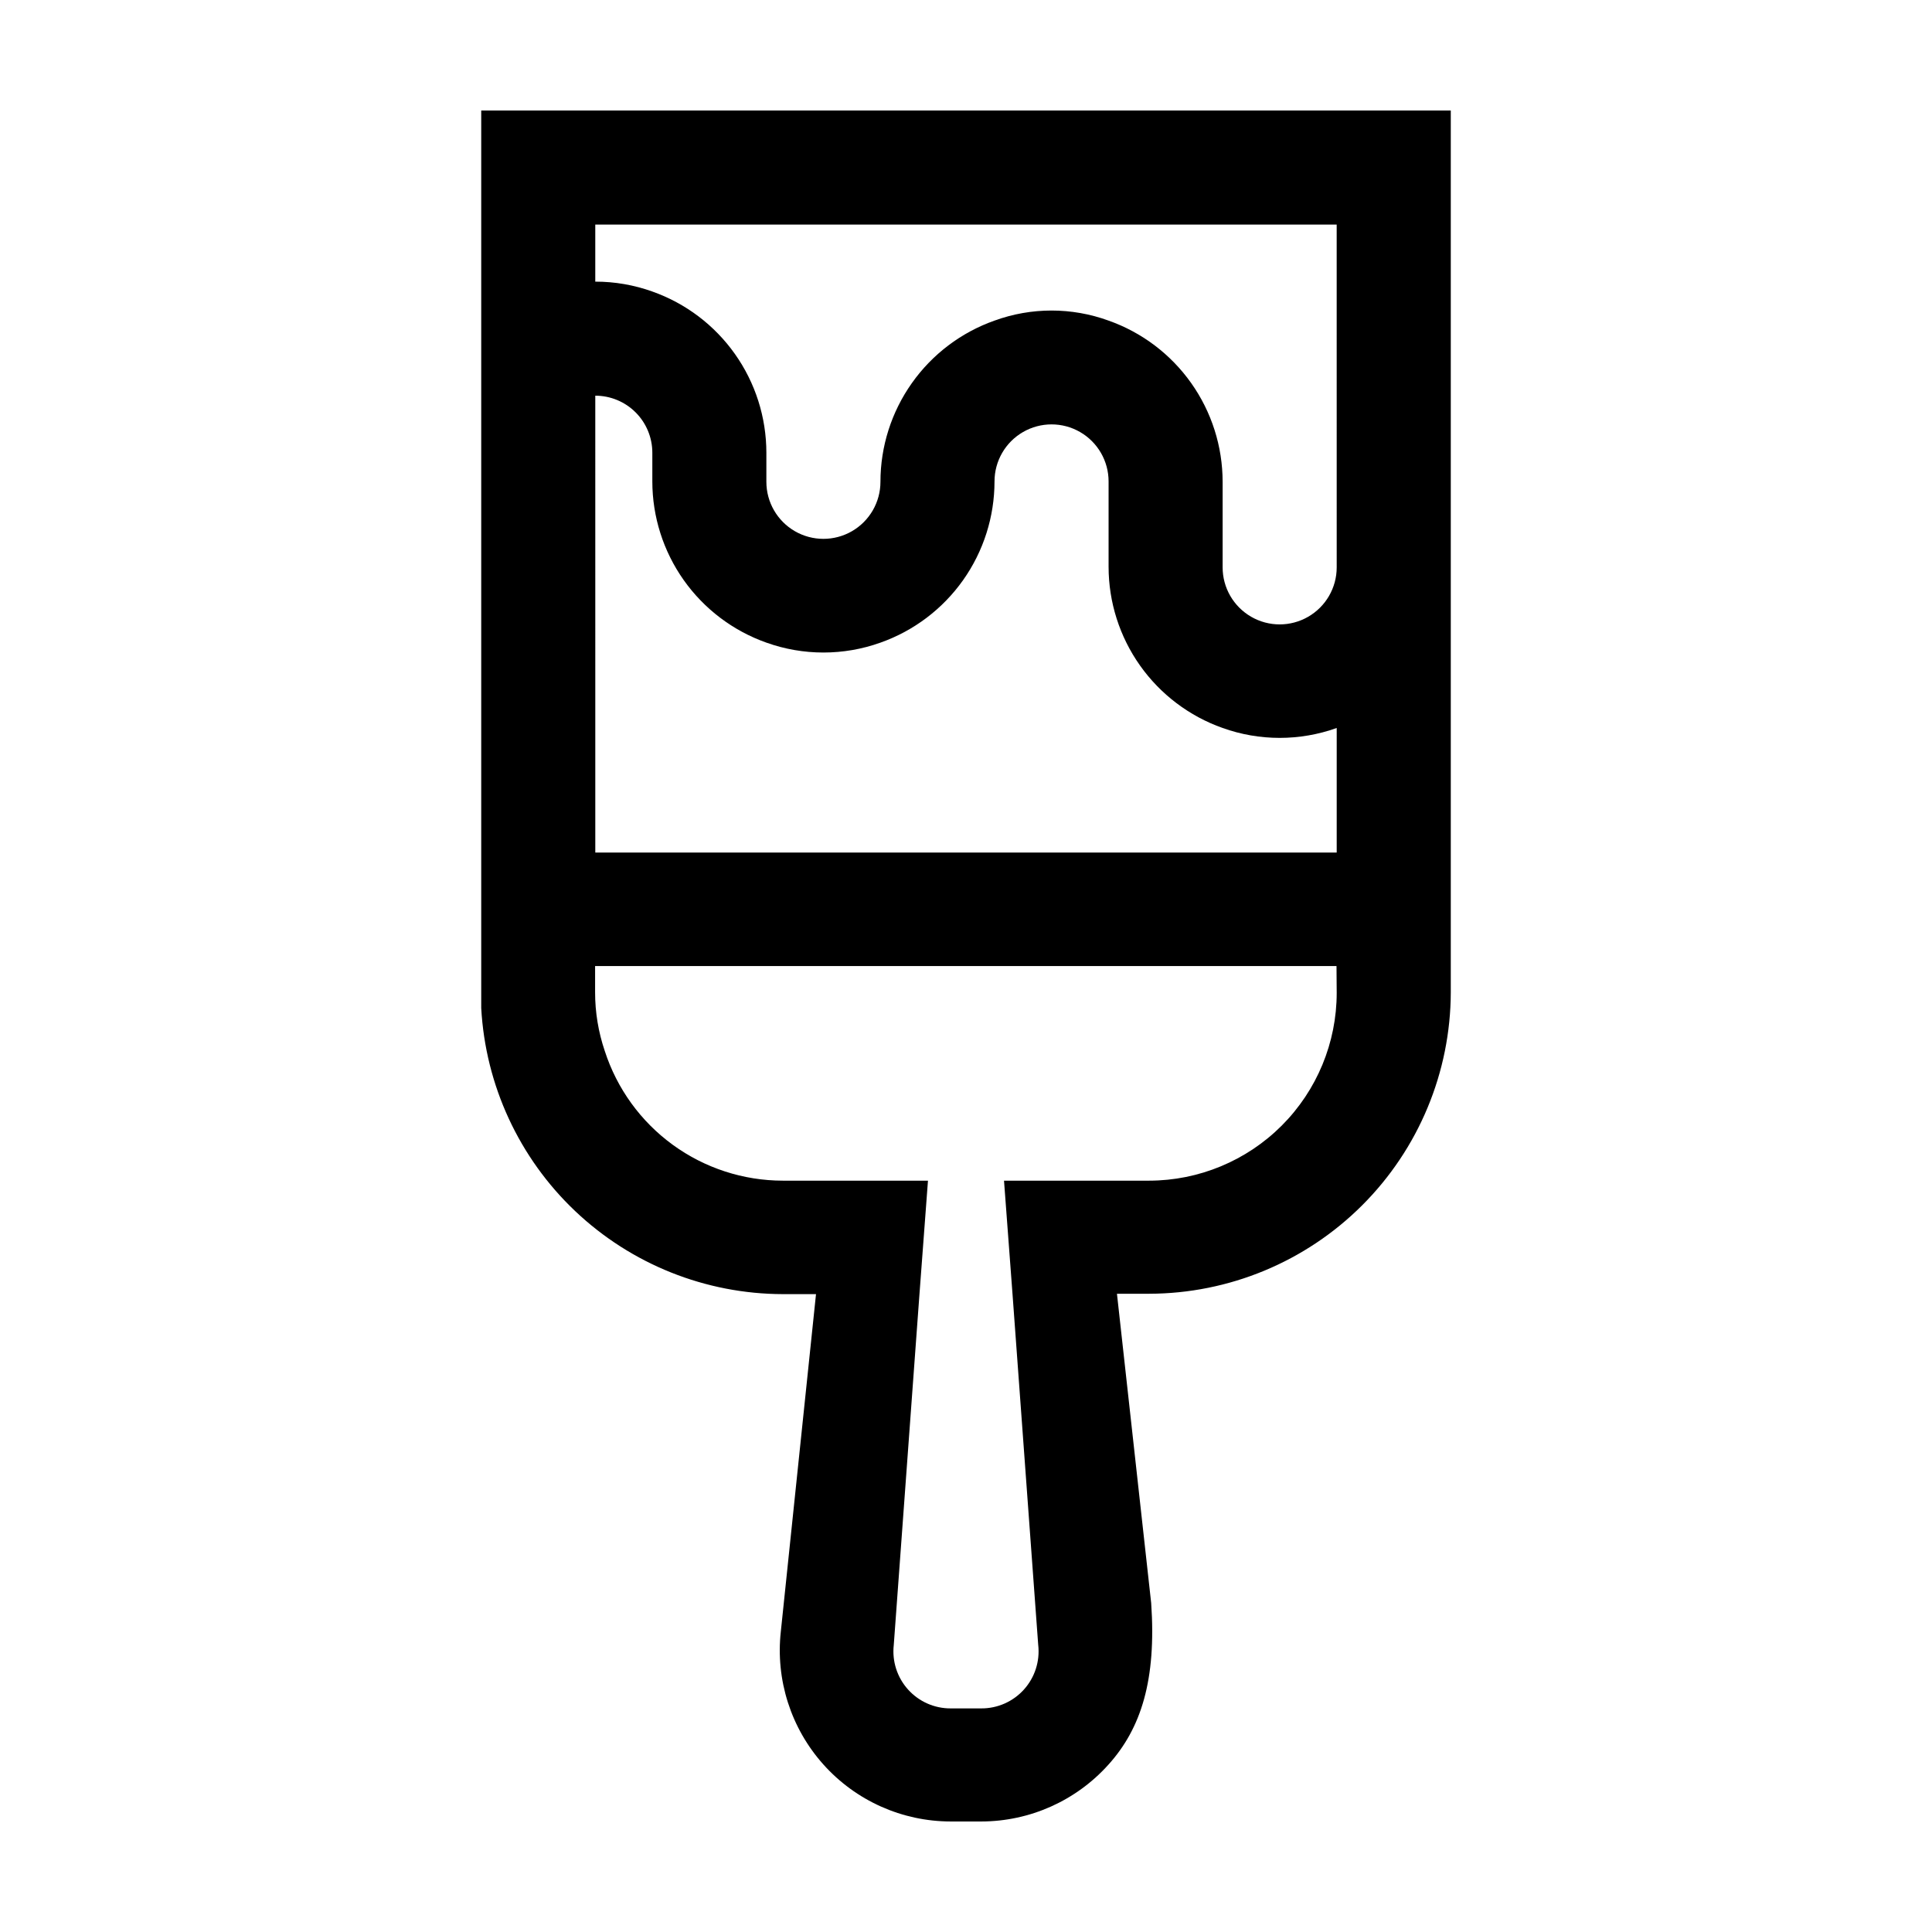
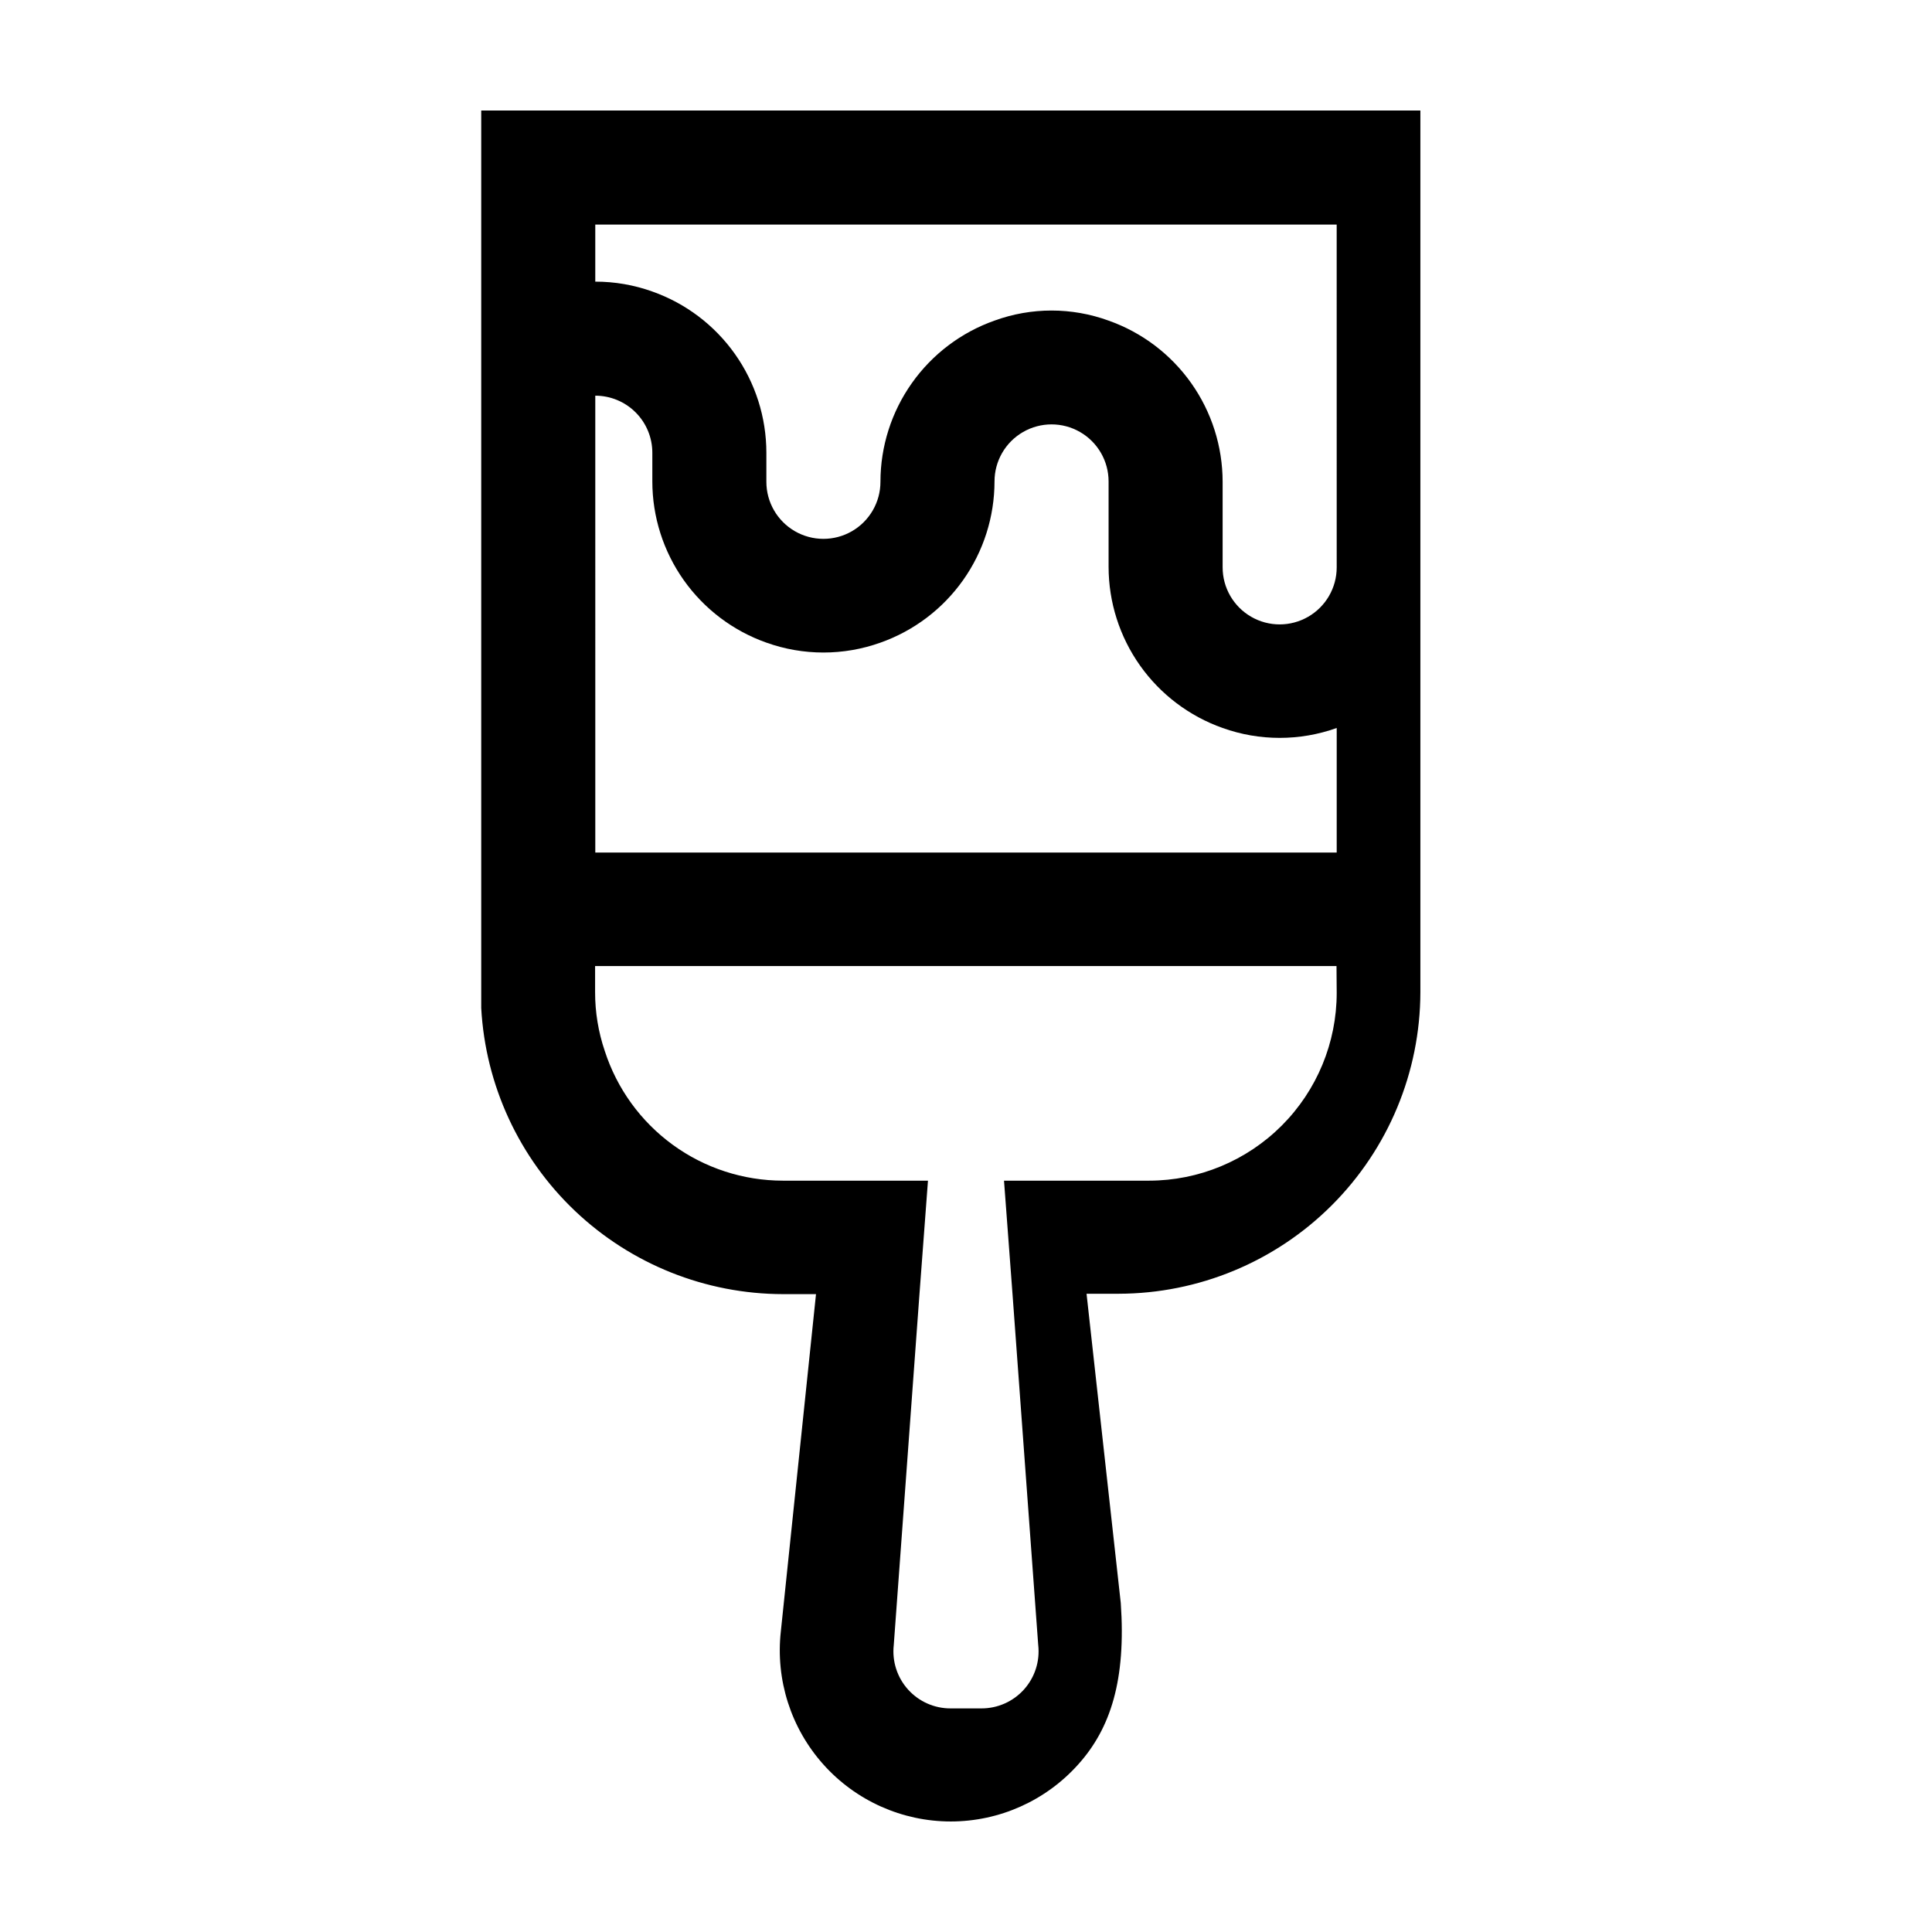
<svg xmlns="http://www.w3.org/2000/svg" fill="#000000" width="800px" height="800px" version="1.1" viewBox="144 144 512 512">
-   <path d="m271.53 173.29v233.66 4.18 0.004c1.121 20.461 10.027 39.715 24.895 53.816 14.867 14.098 34.57 21.973 55.059 22.008h8.766l-9.32 89.375c-1.43 12.82 2.664 25.641 11.262 35.258 8.594 9.617 20.883 15.117 33.781 15.121h8.062-0.004c12.891-0.012 25.164-5.508 33.758-15.113 8.613-9.574 12.695-22.418 11.285-42.773l-9.07-81.969h8.516c21.184-0.039 41.488-8.469 56.473-23.445 14.984-14.973 23.43-35.273 23.48-56.461v-233.66zm226.71 233.82c0 13.195-5.238 25.848-14.562 35.18-9.324 9.332-21.973 14.586-35.164 14.598h-38.441l2.266 30.23 6.801 92.852h0.004c0.473 4.285-0.906 8.574-3.793 11.777-2.891 3.207-7.008 5.023-11.324 4.996h-8.059c-4.316 0.027-8.434-1.789-11.32-4.996-2.891-3.203-4.269-7.492-3.793-11.777l6.801-92.852 2.266-30.23h-38.441c-10.488-0.004-20.707-3.328-29.191-9.504-8.48-6.172-14.789-14.875-18.016-24.855-1.703-5.016-2.57-10.273-2.566-15.57v-6.949h196.48zm0-37.18h-196.48l-0.004-121.07c4.012 0 7.856 1.594 10.688 4.426 2.836 2.836 4.43 6.68 4.43 10.688v7.609c0.004 9.371 2.914 18.512 8.328 26.164 5.414 7.648 13.062 13.434 21.898 16.559 9.773 3.496 20.457 3.496 30.23 0 8.836-3.125 16.484-8.91 21.898-16.559 5.414-7.652 8.324-16.793 8.328-26.164 0-5.402 2.883-10.391 7.559-13.09s10.438-2.699 15.113 0c4.676 2.699 7.559 7.688 7.559 13.09v22.621c0.004 9.371 2.914 18.512 8.328 26.164 5.414 7.648 13.062 13.434 21.898 16.559 9.773 3.496 20.457 3.496 30.23 0zm0-75.57c0 5.398-2.883 10.387-7.559 13.086-4.676 2.703-10.438 2.703-15.113 0-4.676-2.699-7.559-7.688-7.559-13.086v-22.672c-0.004-9.375-2.914-18.516-8.328-26.164-5.414-7.652-13.062-13.438-21.898-16.559-9.762-3.559-20.469-3.559-30.23 0-8.836 3.121-16.484 8.906-21.898 16.559-5.414 7.648-8.324 16.789-8.328 26.164 0 5.398-2.883 10.387-7.559 13.09-4.676 2.699-10.438 2.699-15.113 0-4.676-2.703-7.559-7.691-7.559-13.09v-7.711c-0.004-9.371-2.914-18.512-8.328-26.16-5.414-7.652-13.062-13.438-21.898-16.562-4.852-1.738-9.965-2.625-15.117-2.617v-15.117h196.48z" />
+   <path d="m271.53 173.29v233.66 4.18 0.004c1.121 20.461 10.027 39.715 24.895 53.816 14.867 14.098 34.57 21.973 55.059 22.008h8.766l-9.32 89.375c-1.43 12.82 2.664 25.641 11.262 35.258 8.594 9.617 20.883 15.117 33.781 15.121c12.891-0.012 25.164-5.508 33.758-15.113 8.613-9.574 12.695-22.418 11.285-42.773l-9.07-81.969h8.516c21.184-0.039 41.488-8.469 56.473-23.445 14.984-14.973 23.43-35.273 23.48-56.461v-233.66zm226.71 233.82c0 13.195-5.238 25.848-14.562 35.18-9.324 9.332-21.973 14.586-35.164 14.598h-38.441l2.266 30.23 6.801 92.852h0.004c0.473 4.285-0.906 8.574-3.793 11.777-2.891 3.207-7.008 5.023-11.324 4.996h-8.059c-4.316 0.027-8.434-1.789-11.32-4.996-2.891-3.203-4.269-7.492-3.793-11.777l6.801-92.852 2.266-30.23h-38.441c-10.488-0.004-20.707-3.328-29.191-9.504-8.48-6.172-14.789-14.875-18.016-24.855-1.703-5.016-2.57-10.273-2.566-15.57v-6.949h196.48zm0-37.18h-196.48l-0.004-121.07c4.012 0 7.856 1.594 10.688 4.426 2.836 2.836 4.43 6.68 4.43 10.688v7.609c0.004 9.371 2.914 18.512 8.328 26.164 5.414 7.648 13.062 13.434 21.898 16.559 9.773 3.496 20.457 3.496 30.23 0 8.836-3.125 16.484-8.91 21.898-16.559 5.414-7.652 8.324-16.793 8.328-26.164 0-5.402 2.883-10.391 7.559-13.09s10.438-2.699 15.113 0c4.676 2.699 7.559 7.688 7.559 13.09v22.621c0.004 9.371 2.914 18.512 8.328 26.164 5.414 7.648 13.062 13.434 21.898 16.559 9.773 3.496 20.457 3.496 30.23 0zm0-75.57c0 5.398-2.883 10.387-7.559 13.086-4.676 2.703-10.438 2.703-15.113 0-4.676-2.699-7.559-7.688-7.559-13.086v-22.672c-0.004-9.375-2.914-18.516-8.328-26.164-5.414-7.652-13.062-13.438-21.898-16.559-9.762-3.559-20.469-3.559-30.23 0-8.836 3.121-16.484 8.906-21.898 16.559-5.414 7.648-8.324 16.789-8.328 26.164 0 5.398-2.883 10.387-7.559 13.09-4.676 2.699-10.438 2.699-15.113 0-4.676-2.703-7.559-7.691-7.559-13.09v-7.711c-0.004-9.371-2.914-18.512-8.328-26.16-5.414-7.652-13.062-13.438-21.898-16.562-4.852-1.738-9.965-2.625-15.117-2.617v-15.117h196.48z" />
</svg>